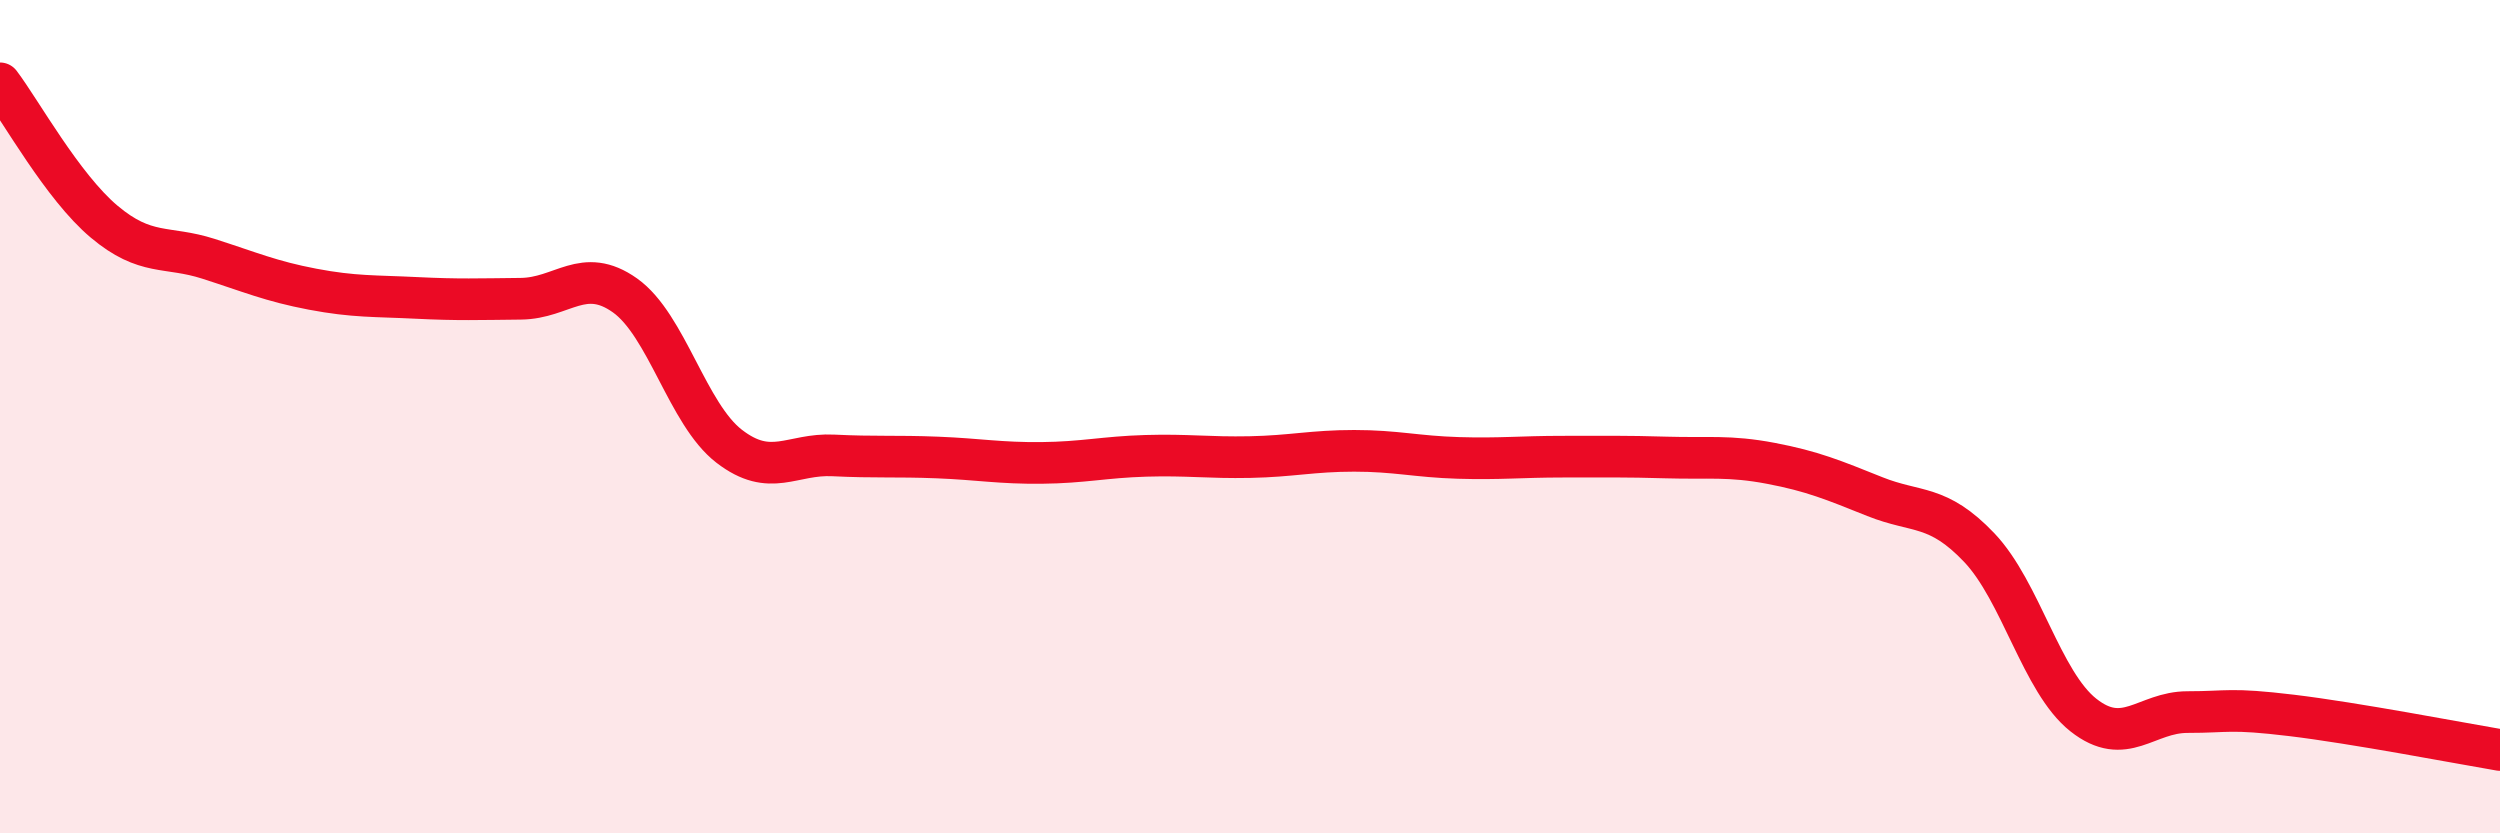
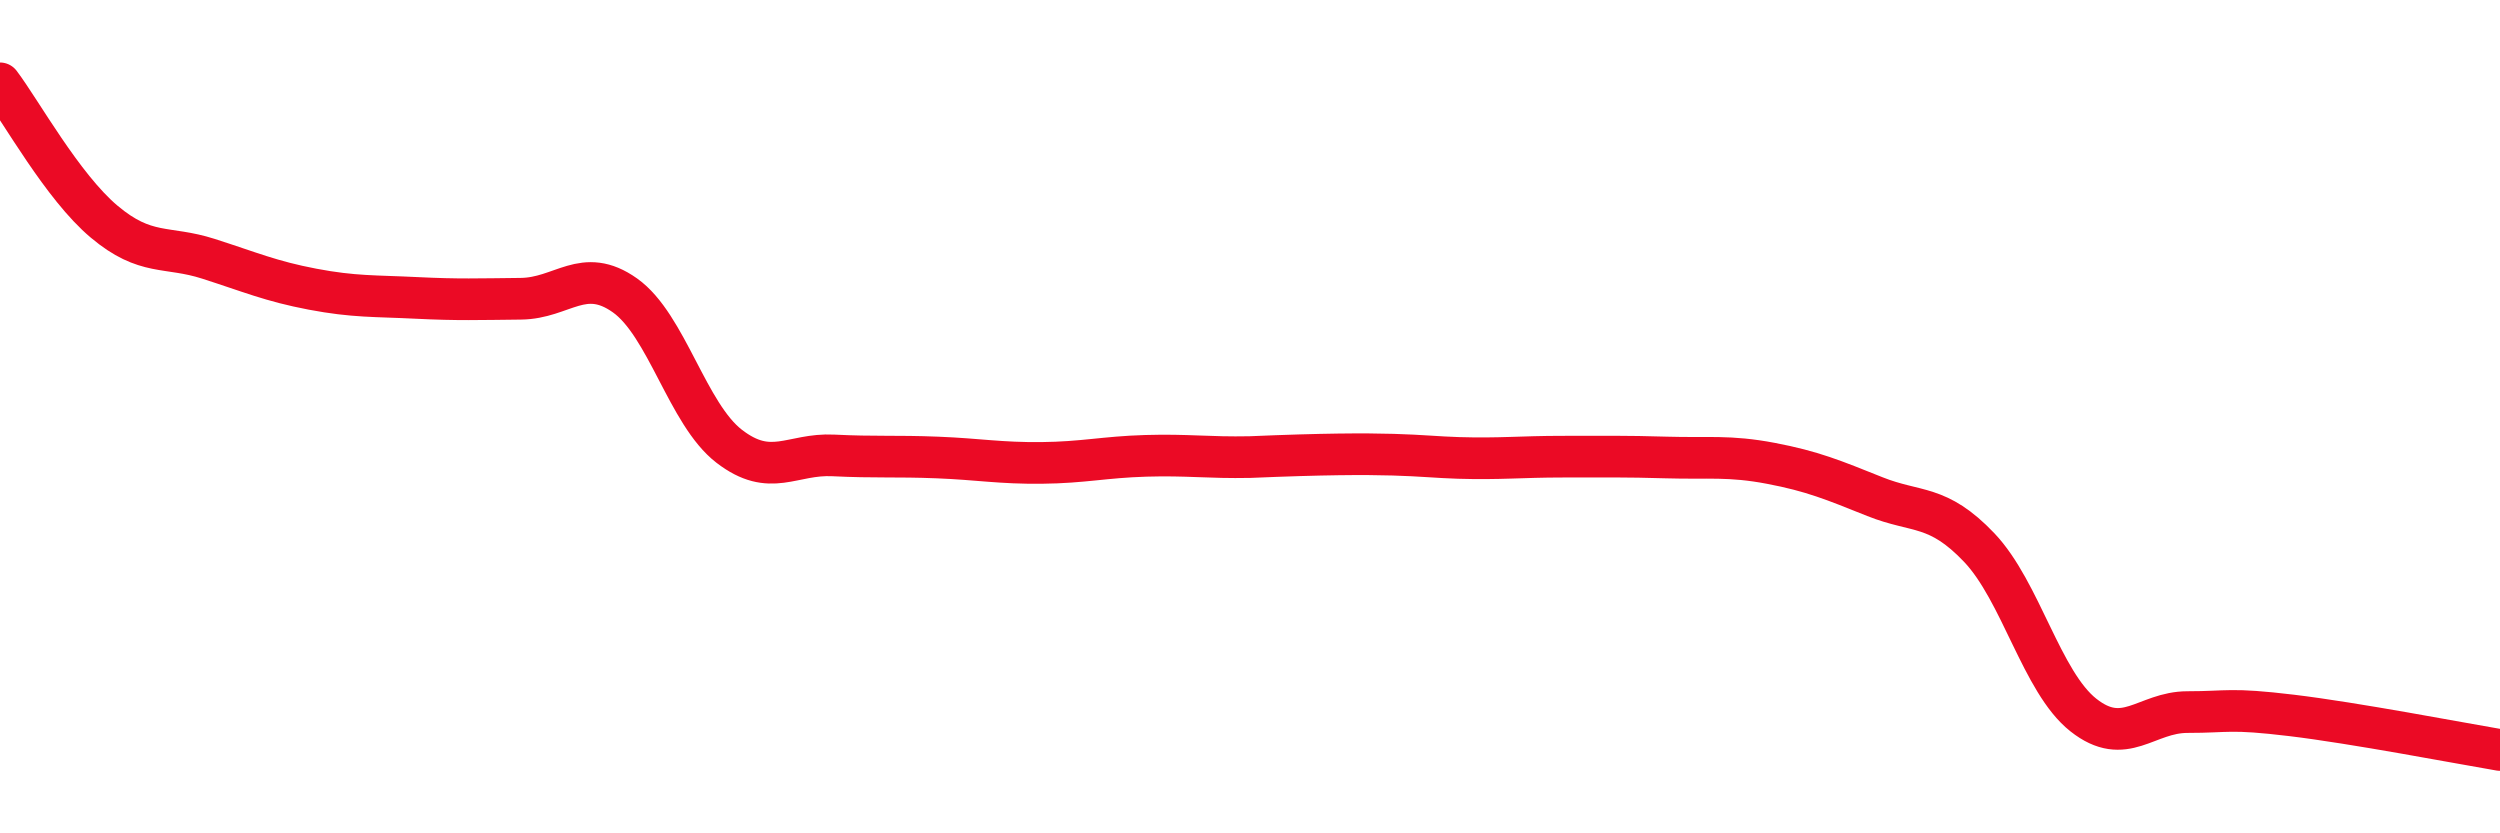
<svg xmlns="http://www.w3.org/2000/svg" width="60" height="20" viewBox="0 0 60 20">
-   <path d="M 0,2 C 0.5,2.66 1.5,4.48 2.5,5.32 C 3.5,6.16 4,5.89 5,6.21 C 6,6.53 6.5,6.75 7.5,6.94 C 8.5,7.13 9,7.1 10,7.15 C 11,7.2 11.5,7.18 12.5,7.17 C 13.5,7.16 14,6.38 15,7.09 C 16,7.8 16.5,9.94 17.5,10.71 C 18.5,11.48 19,10.88 20,10.93 C 21,10.98 21.5,10.94 22.5,10.98 C 23.5,11.02 24,11.12 25,11.11 C 26,11.1 26.5,10.97 27.5,10.94 C 28.5,10.91 29,10.99 30,10.97 C 31,10.95 31.5,10.82 32.5,10.82 C 33.5,10.82 34,10.96 35,10.99 C 36,11.02 36.5,10.96 37.5,10.96 C 38.5,10.96 39,10.95 40,10.98 C 41,11.01 41.5,10.93 42.5,11.12 C 43.5,11.31 44,11.52 45,11.92 C 46,12.32 46.5,12.09 47.5,13.14 C 48.5,14.19 49,16.37 50,17.16 C 51,17.95 51.5,17.09 52.5,17.09 C 53.5,17.09 53.5,16.99 55,17.17 C 56.5,17.35 59,17.83 60,18L60 20L0 20Z" fill="#EB0A25" opacity="0.1" stroke-linecap="round" stroke-linejoin="round" />
-   <path d="M 0,2 C 0.5,2.66 1.5,4.48 2.5,5.32 C 3.5,6.16 4,5.89 5,6.21 C 6,6.53 6.5,6.75 7.5,6.94 C 8.5,7.13 9,7.1 10,7.15 C 11,7.2 11.5,7.18 12.5,7.17 C 13.5,7.16 14,6.38 15,7.09 C 16,7.8 16.5,9.94 17.5,10.71 C 18.5,11.48 19,10.88 20,10.93 C 21,10.98 21.5,10.94 22.5,10.98 C 23.5,11.02 24,11.12 25,11.11 C 26,11.1 26.5,10.97 27.5,10.94 C 28.5,10.91 29,10.99 30,10.97 C 31,10.95 31.5,10.82 32.5,10.82 C 33.5,10.82 34,10.96 35,10.99 C 36,11.02 36.5,10.96 37.5,10.96 C 38.5,10.96 39,10.95 40,10.98 C 41,11.01 41.5,10.93 42.5,11.12 C 43.5,11.31 44,11.52 45,11.92 C 46,12.32 46.5,12.09 47.5,13.14 C 48.5,14.19 49,16.37 50,17.16 C 51,17.95 51.5,17.09 52.5,17.09 C 53.5,17.09 53.5,16.99 55,17.17 C 56.5,17.35 59,17.83 60,18" stroke="#EB0A25" stroke-width="1" fill="none" stroke-linecap="round" stroke-linejoin="round" />
+   <path d="M 0,2 C 0.5,2.66 1.5,4.48 2.5,5.32 C 3.5,6.16 4,5.89 5,6.21 C 6,6.53 6.5,6.75 7.5,6.94 C 8.5,7.13 9,7.1 10,7.15 C 11,7.2 11.5,7.18 12.5,7.17 C 13.5,7.16 14,6.38 15,7.09 C 16,7.8 16.5,9.94 17.5,10.71 C 18.5,11.48 19,10.88 20,10.93 C 21,10.98 21.5,10.94 22.5,10.98 C 23.5,11.02 24,11.12 25,11.11 C 26,11.1 26.5,10.97 27.5,10.94 C 28.5,10.91 29,10.99 30,10.97 C 33.5,10.82 34,10.96 35,10.99 C 36,11.02 36.5,10.96 37.5,10.96 C 38.5,10.96 39,10.95 40,10.98 C 41,11.01 41.5,10.93 42.5,11.12 C 43.5,11.31 44,11.52 45,11.92 C 46,12.32 46.5,12.09 47.5,13.14 C 48.5,14.19 49,16.37 50,17.16 C 51,17.95 51.5,17.09 52.5,17.09 C 53.5,17.09 53.5,16.99 55,17.17 C 56.5,17.35 59,17.83 60,18" stroke="#EB0A25" stroke-width="1" fill="none" stroke-linecap="round" stroke-linejoin="round" />
</svg>